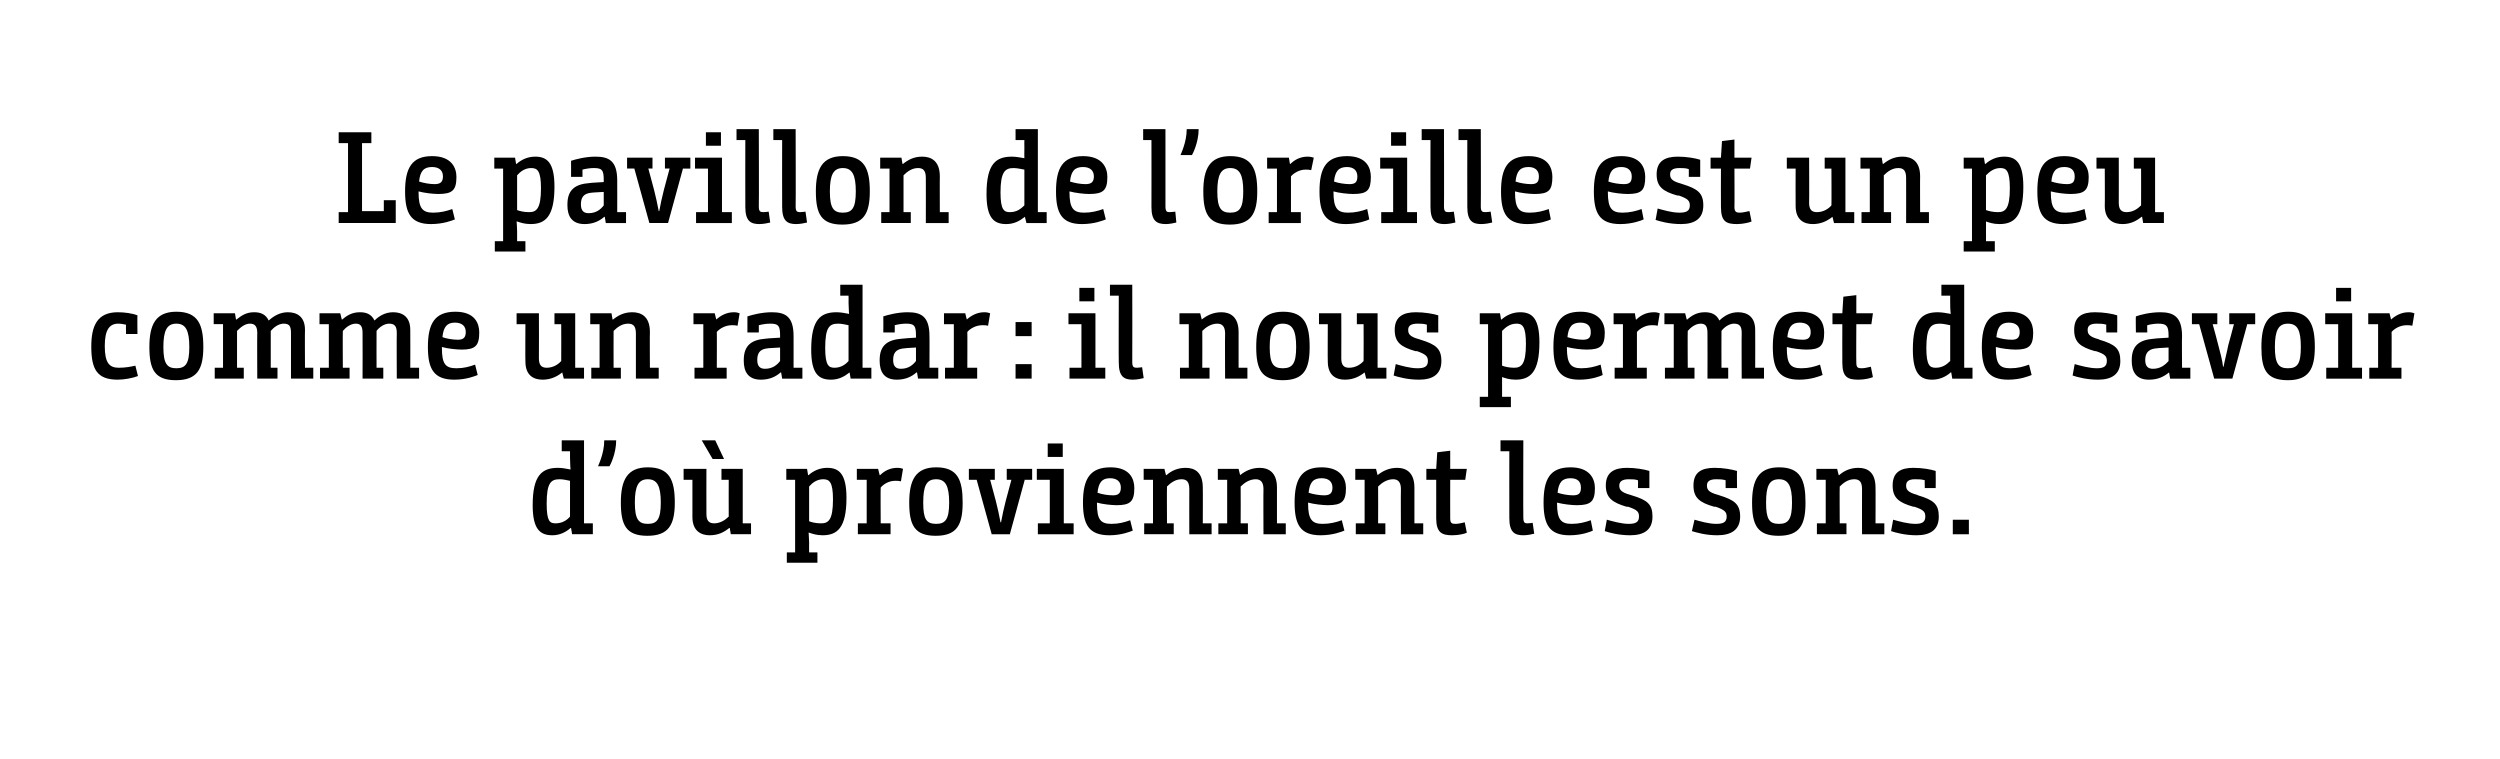
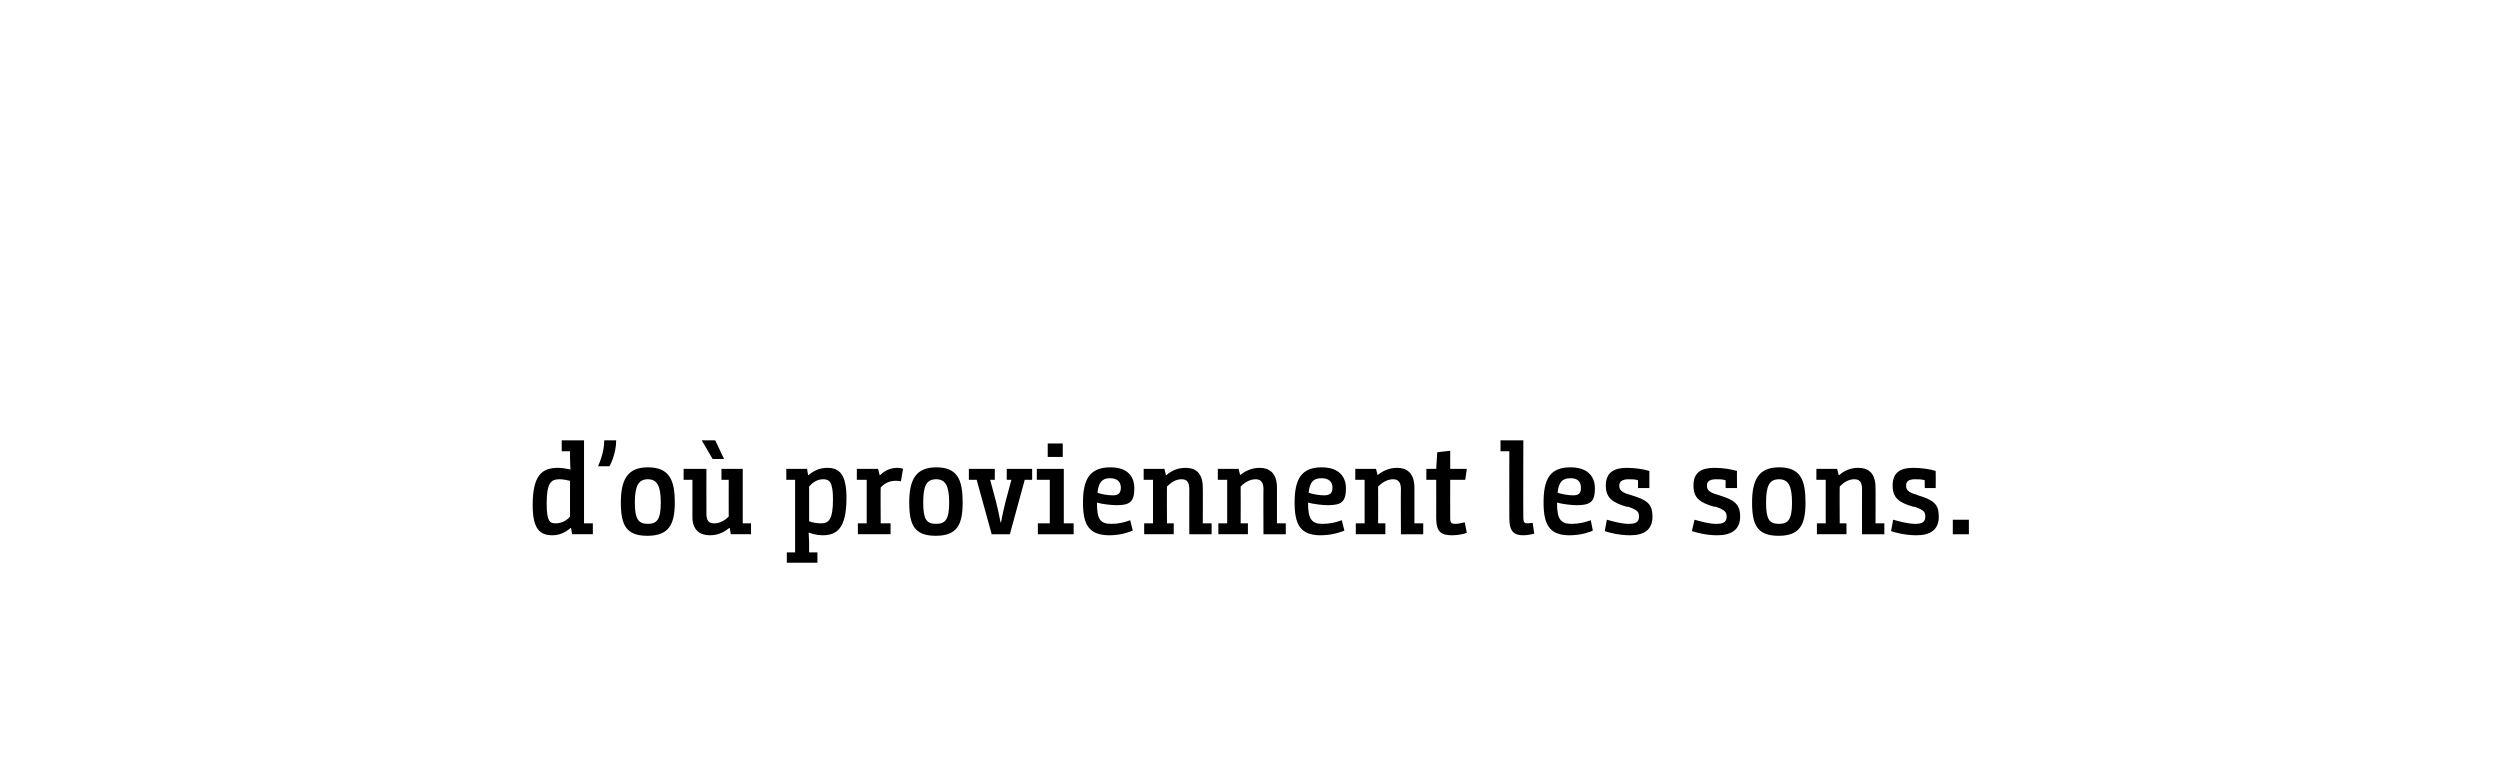
<svg xmlns="http://www.w3.org/2000/svg" version="1.1" width="482px" height="146.3px" viewBox="0 -1 482 146.3" style="top:-1px">
  <desc>Le pavillon de l oreille est un peu comme un radar : il nous permet de savoir d où proviennent les sons</desc>
  <defs />
  <g id="Polygon136817">
    <path d="m108.3 83.9h4.3v16h1.7v2.1h-4l-.2-1.2h-.1c-.9.8-2.1 1.4-3.5 1.4c-2.4 0-3.8-1.2-3.8-5.8c0-5.8 1.8-7.2 4.9-7.2c.9 0 1.7.2 2.3.3c.01.05.1 0 .1 0c0 0-.09-.8-.1-2.2V86h-1.6v-2.1zm1.6 7.8c-.5-.1-1.3-.3-2-.3c-1.7 0-2.5.7-2.5 4.7c0 3.4.6 3.8 1.7 3.8c1.3 0 2.2-.6 2.8-1.3v-6.9zm5.4-2.8c0-.1 1.2-2.4 1.2-5h2.3c0 2.6-1.2 4.9-1.3 5h-2.2zm4.4 7c0-4.3 1.2-6.8 5.2-6.8c4.2 0 5.2 2.5 5.2 6.8c0 4.3-1.2 6.4-5.3 6.4c-4.1 0-5.1-2.1-5.1-6.4zm7.7 0c0-3.2-.7-4.5-2.5-4.5c-1.8 0-2.5 1.3-2.5 4.5c0 3.2.7 4.1 2.5 4.1c1.8 0 2.5-.9 2.5-4.1zm11.7-6.5h4.1v10.5h1.6v2.1h-3.9l-.2-1.2h-.1c-1 .8-2.1 1.4-3.8 1.4c-1.6 0-3.3-.8-3.3-3.5c.01 0 0-7.2 0-7.2h-1.7v-2.1h4.4s-.02 8.67 0 8.7c0 1.3.5 1.8 1.5 1.8c1.1 0 2.1-.6 2.8-1.3c-.02 0 0-7.1 0-7.1h-1.4v-2.1zm-3.8-5.5h2.6l1.7 3.6h-2.2l-2.1-3.6zm16.3 5.5h4l.2 1.2s.08.02.1 0c.9-.8 2.1-1.4 3.6-1.4c2.3 0 3.7 1.2 3.7 5.8c0 5.8-1.8 7.2-4.6 7.2c-1.2 0-2-.3-2.6-.5c-.02.02-.1 0-.1 0c0 0 .08 1.02.1 1.9c-.02.05 0 1.9 0 1.9h1.6v2h-5.9v-2h1.6v-14h-1.7v-2.1zm4.4 10.1c.5.2 1.3.4 2.3.4c1.4 0 2.3-.6 2.3-4.6c0-3.4-.7-3.9-1.9-3.9c-1.2 0-2.1.7-2.7 1.4v6.7zm9.2-10.1h4.1l.3 1.2h.1c.8-.8 1.9-1.4 3.3-1.4c.5 0 .9.1 1.1.2l-.4 2.4c-.4-.1-.7-.1-1.1-.1c-1.3 0-2.3.7-2.8 1.3c-.04-.03 0 6.9 0 6.9h1.9v2.1h-6.3v-2.1h1.7v-8.4h-1.9v-2.1zm10.1 6.5c0-4.3 1.2-6.8 5.2-6.8c4.2 0 5.1 2.5 5.1 6.8c0 4.3-1.1 6.4-5.2 6.4c-4.1 0-5.1-2.1-5.1-6.4zm7.7 0c0-3.2-.7-4.5-2.5-4.5c-1.9 0-2.5 1.3-2.5 4.5c0 3.2.6 4.1 2.5 4.1c1.8 0 2.5-.9 2.5-4.1zm16-4.4h-1.4v-.1l-2.9 10.6h-3.5l-2.9-10.5h-1.5v-2.1h5v2.1h-.9s1.11 4.07 1.1 4.1c.3 1.1.7 3 .9 4.1h.1c.2-1.1.6-3 .9-4.1l1.1-4.1h-.9v-2.1h4.9v2.1zm.9-2.1h5.2v10.5h1.9v2.1h-6.9v-2.1h2.3v-8.4h-2.5v-2.1zm2.1-4.9h2.9v2.6H202v-2.6zm12.1 4.6c3.8 0 4.6 2.3 4.6 4c0 2.6-.8 3.3-3.4 3.3c-1 0-2.8-.2-3.8-.5v.2c0 3.1.7 3.9 2.8 3.9c1.4 0 2.5-.3 3.6-.7l.5 2c-.5.2-2.2.9-4.5.9c-4 0-5.1-2.1-5.1-6.3c0-4.5 1.3-6.8 5.3-6.8zm.5 5.4c1.1 0 1.5-.5 1.5-1.5c0-1.1-.7-1.8-2.1-1.8c-1.5 0-2.2.8-2.4 2.8c.8.3 2 .5 3 .5zm5.9-5.1h4l.3 1.2h.1c.9-.8 2.1-1.4 3.7-1.4c1.7 0 3.3.8 3.3 3.8c.03-.03 0 6.9 0 6.9h1.7v2.1h-4.3s-.02-8.65 0-8.7c0-1.4-.5-1.9-1.5-1.9c-1.2 0-2.1.7-2.8 1.4c-.04 0 0 7.1 0 7.1h1.3v2.1h-5.7v-2.1h1.7v-8.4h-1.8v-2.1zm14.3 0h4l.3 1.2s.03 0 0 0c1-.8 2.2-1.4 3.8-1.4c1.6 0 3.3.8 3.3 3.8v6.9h1.7v2.1h-4.3s-.04-8.65 0-8.7c0-1.4-.6-1.9-1.5-1.9c-1.2 0-2.2.7-2.9 1.4c.03 0 0 7.1 0 7.1h1.4v2.1h-5.7v-2.1h1.7v-8.4h-1.8v-2.1zm20-.3c3.8 0 4.7 2.3 4.7 4c0 2.6-.8 3.3-3.5 3.3c-1 0-2.7-.2-3.8-.5v.2c0 3.1.8 3.9 2.8 3.9c1.4 0 2.6-.3 3.7-.7l.5 2c-.5.2-2.2.9-4.6.9c-3.9 0-5-2.1-5-6.3c0-4.5 1.3-6.8 5.2-6.8zm.5 5.4c1.2 0 1.6-.5 1.6-1.5c0-1.1-.7-1.8-2.1-1.8c-1.6 0-2.3.8-2.5 2.8c.9.3 2.1.5 3 .5zm6-5.1h4l.3 1.2s.03 0 0 0c1-.8 2.2-1.4 3.8-1.4c1.6 0 3.3.8 3.3 3.8v6.9h1.7v2.1h-4.3s-.04-8.65 0-8.7c0-1.4-.6-1.9-1.5-1.9c-1.2 0-2.2.7-2.9 1.4c.03 0 0 7.1 0 7.1h1.4v2.1h-5.7v-2.1h1.7v-8.4h-1.8v-2.1zm15.6 2.1H275v-2.1h1.9l.2-3.2l2.5-.3v3.5h3.2l-.3 2.1h-2.9s-.02 7.37 0 7.4c0 1 .3 1.1 1.1 1.1c.6 0 1.6-.3 1.7-.3l.4 2c-.3.2-1.6.5-2.8.5c-2 0-3.1-.5-3.1-3.3c.01.02 0-7.4 0-7.4zm12.4-7.6h4.4s-.04 14.9 0 14.9c0 1 .3 1.1.8 1.1c.4 0 1-.1 1-.1l.3 2.1c-.4.1-1.3.3-2.1.3c-1.7 0-2.7-.6-2.7-3.3c-.02.02 0-12.9 0-12.9h-1.7v-2.1zm13.5 5.2c3.8 0 4.7 2.3 4.7 4c0 2.6-.8 3.3-3.5 3.3c-1 0-2.7-.2-3.8-.5v.2c0 3.1.8 3.9 2.8 3.9c1.4 0 2.6-.3 3.7-.7l.4 2c-.4.2-2.1.9-4.5.9c-3.9 0-5-2.1-5-6.3c0-4.5 1.2-6.8 5.2-6.8zm.5 5.4c1.2 0 1.5-.5 1.5-1.5c0-1.1-.6-1.8-2-1.8c-1.6 0-2.3.8-2.5 2.8c.9.3 2.1.5 3 .5zm12.5-2.9c-.5-.2-1.2-.2-1.8-.2c-1.3 0-1.8.5-1.8 1.2c0 .7.2 1.3 2.1 1.8l.3.1c3 .9 4 1.7 4 4.1c0 2.6-1.7 3.6-4.3 3.6c-2.2 0-4-.5-4.9-.8l.4-2.2c1.1.3 2.8.8 4.2.8c1.3 0 2-.3 2-1.4c0-.9-.3-1.3-2.1-1.9h-.3c-2.7-.8-4-1.7-4-4.1c0-2.6 1.7-3.4 4.1-3.4c1.6 0 3.4.3 4.3.6c.01.05 0 3.3 0 3.3h-2.2s.03-1.53 0-1.5zm16.9 0c-.6-.2-1.2-.2-1.8-.2c-1.4 0-1.8.5-1.8 1.2c0 .7.2 1.3 2.1 1.8l.3.1c2.9.9 4 1.7 4 4.1c0 2.6-1.8 3.6-4.4 3.6c-2.2 0-3.9-.5-4.9-.8l.5-2.2c1.1.3 2.7.8 4.2.8c1.3 0 2-.3 2-1.4c0-.9-.4-1.3-2.1-1.9h-.3c-2.8-.8-4-1.7-4-4.1c0-2.6 1.6-3.4 4.1-3.4c1.6 0 3.3.3 4.3.6c-.04.05 0 3.3 0 3.3h-2.2s-.02-1.53 0-1.5zm5.1 4.3c0-4.3 1.2-6.8 5.2-6.8c4.2 0 5.1 2.5 5.1 6.8c0 4.3-1.1 6.4-5.2 6.4c-4.1 0-5.1-2.1-5.1-6.4zm7.7 0c0-3.2-.7-4.5-2.5-4.5c-1.9 0-2.5 1.3-2.5 4.5c0 3.2.6 4.1 2.5 4.1c1.8 0 2.5-.9 2.5-4.1zm4.7-6.5h4l.3 1.2h.1c.9-.8 2.1-1.4 3.7-1.4c1.7 0 3.3.8 3.3 3.8c.03-.03 0 6.9 0 6.9h1.7v2.1H359s-.02-8.65 0-8.7c0-1.4-.5-1.9-1.5-1.9c-1.2 0-2.1.7-2.8 1.4c-.04 0 0 7.1 0 7.1h1.3v2.1h-5.7v-2.1h1.7v-8.4h-1.8v-2.1zm20.9 2.2c-.6-.2-1.2-.2-1.9-.2c-1.3 0-1.7.5-1.7 1.2c0 .7.2 1.3 2.1 1.8l.2.1c3 .9 4 1.7 4 4.1c0 2.6-1.7 3.6-4.3 3.6c-2.2 0-4-.5-4.9-.8l.4-2.2c1.1.3 2.8.8 4.3.8c1.2 0 1.9-.3 1.9-1.4c0-.9-.3-1.3-2.1-1.9h-.2c-2.8-.8-4-1.7-4-4.1c0-2.6 1.6-3.4 4-3.4c1.7 0 3.4.3 4.3.6c.03.05 0 3.3 0 3.3h-2.1s-.04-1.53 0-1.5zm5.4 7.6h3.1v2.8h-3.1v-2.8z" stroke="none" fill="#000" />
  </g>
  <g id="Polygon136816">
-     <path d="m24.3 61.6c-.5-.1-1-.2-1.5-.2c-1.7 0-2.6 1.2-2.6 4.3c0 3.3.9 4.2 2.7 4.2c1.3 0 2.3-.2 3.2-.4l.5 2c-1 .4-2.7.7-3.9.7c-4 0-5.1-2-5.1-6.4c0-3.9 1.1-6.6 5.1-6.6c1.3 0 2.8.2 3.8.6c-.04-.03 0 3.6 0 3.6h-2.2s-.04-1.8 0-1.8zm4.5 4.3c0-4.3 1.2-6.8 5.2-6.8c4.2 0 5.2 2.5 5.2 6.8c0 4.3-1.2 6.4-5.3 6.4c-4.1 0-5.1-2.1-5.1-6.4zm7.7 0c0-3.2-.7-4.5-2.5-4.5c-1.8 0-2.5 1.3-2.5 4.5c0 3.2.7 4.1 2.5 4.1c1.8 0 2.5-.9 2.5-4.1zm4.7-6.5h4.1l.2 1.2h.1c1-.8 1.9-1.4 3.4-1.4c1.1 0 2.2.3 2.8 1.6c1-.9 2.2-1.6 3.7-1.6c1.7 0 3.3.8 3.3 3.4c-.04.05 0 7.3 0 7.3h1.6v2.1h-4.3s-.01-8.78 0-8.8c0-1.3-.3-1.8-1.4-1.8c-1 0-1.9.7-2.5 1.4v7.1h1.3v2.1h-3.9s-.04-8.78 0-8.8c0-1.2-.4-1.8-1.4-1.8c-1 0-1.8.7-2.5 1.4v7.1h1.3v2.1h-5.6v-2.1h1.6v-8.4h-1.8v-2.1zm20.4 0h4l.3 1.2h.1c.9-.8 1.9-1.4 3.4-1.4c1.1 0 2.2.3 2.8 1.6c.9-.9 2.1-1.6 3.6-1.6c1.7 0 3.3.8 3.3 3.4c.03.05 0 7.3 0 7.3h1.7v2.1h-4.3s-.04-8.78 0-8.8c0-1.3-.4-1.8-1.5-1.8c-.9 0-1.9.7-2.4 1.4v.6c-.02-.03 0 6.5 0 6.5h1.3v2.1h-4s.03-8.78 0-8.8c0-1.2-.3-1.8-1.3-1.8c-1 0-1.9.7-2.5 1.4c-.04 0 0 7.1 0 7.1h1.3v2.1h-5.7v-2.1h1.7v-8.4h-1.8v-2.1zm26.2-.3c3.8 0 4.6 2.3 4.6 4c0 2.6-.8 3.3-3.4 3.3c-1 0-2.8-.2-3.8-.5v.2c0 3.1.7 3.9 2.8 3.9c1.4 0 2.5-.3 3.6-.7l.5 2c-.5.2-2.2.9-4.5.9c-4 0-5.1-2.1-5.1-6.3c0-4.5 1.3-6.8 5.3-6.8zm.5 5.4c1.1 0 1.5-.5 1.5-1.5c0-1.1-.7-1.8-2.1-1.8c-1.5 0-2.2.8-2.4 2.8c.8.3 2 .5 3 .5zm18.6-5.1h4v10.5h1.7v2.1h-3.9l-.3-1.2s-.04 0 0 0c-1 .8-2.2 1.4-3.8 1.4c-1.7 0-3.3-.8-3.3-3.5c-.04 0 0-7.2 0-7.2h-1.7v-2.1h4.3s.03 8.67 0 8.7c0 1.3.5 1.8 1.5 1.8c1.2 0 2.2-.6 2.8-1.3c.03 0 0-7.1 0-7.1h-1.3v-2.1zm6.9 0h4.1l.2 1.2h.1c1-.8 2.1-1.4 3.7-1.4c1.7 0 3.4.8 3.4 3.8c-.04-.03 0 6.9 0 6.9h1.7v2.1h-4.4s.01-8.65 0-8.7c0-1.4-.5-1.9-1.5-1.9c-1.2 0-2.1.7-2.8 1.4c-.02 0 0 7.1 0 7.1h1.4v2.1H114v-2.1h1.6v-8.4h-1.8v-2.1zm19.9 0h4.1l.3 1.2s.03 0 0 0c.9-.8 2-1.4 3.4-1.4c.5 0 .8.1 1.1.2l-.4 2.4c-.4-.1-.7-.1-1.1-.1c-1.3 0-2.4.7-2.9 1.3c.03-.03 0 6.9 0 6.9h1.9v2.1h-6.2v-2.1h1.7v-8.4h-1.9v-2.1zm10.4.6c.9-.3 2.8-.8 4.7-.8c2.6 0 4.2.8 4.2 4.6c.01-.03 0 6.1 0 6.1h1.7v2.1h-3.9l-.2-1.2h-.1c-.9.8-2.1 1.4-3.8 1.4c-2.5 0-3.3-1.6-3.3-3.6v-.2c0-2.9 1.6-3.9 4.2-4.1c.7-.1 1.5-.1 2.8-.2v-.4c0-1.9-.3-2.3-1.9-2.3c-.7 0-1.4.1-2.2.3v1.4h-2.2V60zm6.3 6c-1.6.1-2.1.1-2.7.2c-1.2.2-1.7.9-1.7 2.2c0 1.3.6 1.7 1.5 1.7c1.4 0 2.3-.7 2.9-1.5V66zM162 53.9h4.3v16h1.7v2.1h-4l-.2-1.2s-.04 0 0 0c-1 .8-2.1 1.4-3.6 1.4c-2.4 0-3.8-1.2-3.8-5.8c0-5.8 1.8-7.2 4.9-7.2c.9 0 1.7.2 2.3.3c.03.05.1 0 .1 0c0 0-.07-.8-.1-2.2c.03 0 0-1.3 0-1.3H162v-2.1zm1.6 7.8c-.5-.1-1.3-.3-2-.3c-1.7 0-2.5.7-2.5 4.7c0 3.4.7 3.8 1.8 3.8c1.2 0 2.1-.6 2.7-1.3v-6.9zm6.7-1.7c.9-.3 2.8-.8 4.7-.8c2.6 0 4.2.8 4.2 4.6c.03-.03 0 6.1 0 6.1h1.7v2.1H177l-.2-1.2h-.1c-.9.8-2.1 1.4-3.8 1.4c-2.5 0-3.3-1.6-3.3-3.6v-.2c0-2.9 1.6-3.9 4.3-4.1c.7-.1 1.4-.1 2.7-.2v-.4c0-1.9-.3-2.3-1.9-2.3c-.7 0-1.4.1-2.2.3c.03-.03 0 1.4 0 1.4h-2.2s.03-3.1 0-3.1zm6.3 6c-1.6.1-2 .1-2.6.2c-1.3.2-1.8.9-1.8 2.2c0 1.3.6 1.7 1.5 1.7c1.4 0 2.3-.7 2.9-1.5V66zm5.4-6.6h4.1l.3 1.2s.03 0 0 0c.9-.8 2-1.4 3.4-1.4c.5 0 .8.1 1.1.2l-.4 2.4c-.4-.1-.7-.1-1.1-.1c-1.3 0-2.4.7-2.9 1.3c.03-.03 0 6.9 0 6.9h1.9v2.1h-6.2v-2.1h1.7v-8.4H182v-2.1zm13.8 1.7h3.1v2.7h-3.1v-2.7zm0 8.1h3.1v2.8h-3.1v-2.8zm10.2-9.8h5.2v10.5h1.9v2.1h-6.9v-2.1h2.3v-8.4H206v-2.1zm2.1-4.9h2.9v2.6h-2.9v-2.6zm5.9-.6h4.3s.03 14.9 0 14.9c0 1 .3 1.1.9 1.1c.4 0 .9-.1 1-.1l.3 2.1c-.4.1-1.3.3-2.1.3c-1.7 0-2.7-.6-2.7-3.3c-.04.02 0-12.9 0-12.9H214v-2.1zm13.4 5.5h4l.3 1.2s.03 0 0 0c1-.8 2.2-1.4 3.8-1.4c1.6 0 3.3.8 3.3 3.8v6.9h1.7v2.1h-4.3s-.04-8.65 0-8.7c0-1.4-.6-1.9-1.5-1.9c-1.2 0-2.2.7-2.9 1.4c.03 0 0 7.1 0 7.1h1.4v2.1h-5.7v-2.1h1.7v-8.4h-1.8v-2.1zm14.8 6.5c0-4.3 1.1-6.8 5.2-6.8c4.1 0 5.1 2.5 5.1 6.8c0 4.3-1.1 6.4-5.2 6.4c-4.1 0-5.1-2.1-5.1-6.4zm7.7 0c0-3.2-.7-4.5-2.6-4.5c-1.8 0-2.5 1.3-2.5 4.5c0 3.2.7 4.1 2.5 4.1c1.9 0 2.6-.9 2.6-4.1zm11.7-6.5h4v10.5h1.7v2.1h-3.9l-.3-1.2s-.04 0 0 0c-1 .8-2.2 1.4-3.8 1.4c-1.7 0-3.3-.8-3.3-3.5c-.04 0 0-7.2 0-7.2h-1.7v-2.1h4.3s.03 8.67 0 8.7c0 1.3.5 1.8 1.5 1.8c1.2 0 2.2-.6 2.8-1.3c.03 0 0-7.1 0-7.1h-1.3v-2.1zm13.5 2.2c-.6-.2-1.2-.2-1.8-.2c-1.4 0-1.8.5-1.8 1.2c0 .7.2 1.3 2.1 1.8l.3.1c2.9.9 4 1.7 4 4.1c0 2.6-1.7 3.6-4.3 3.6c-2.2 0-4-.5-4.9-.8l.4-2.2c1.1.3 2.7.8 4.2.8c1.3 0 2-.3 2-1.4c0-.9-.4-1.3-2.1-1.9h-.3c-2.8-.8-4-1.7-4-4.1c0-2.6 1.7-3.4 4.1-3.4c1.6 0 3.4.3 4.3.6c-.02.05 0 3.3 0 3.3h-2.2v-1.5zm10.2-2.2h3.9l.2 1.2s.11.02.1 0c.9-.8 2.1-1.4 3.6-1.4c2.3 0 3.7 1.2 3.7 5.8c0 5.8-1.8 7.2-4.6 7.2c-1.2 0-2-.3-2.6-.5c.01.02 0 0 0 0v3.8h1.7v2h-6v-2h1.6v-14h-1.6v-2.1zm4.3 10.1c.5.2 1.4.4 2.3.4c1.4 0 2.3-.6 2.3-4.6c0-3.4-.7-3.9-1.8-3.9c-1.3 0-2.1.7-2.8 1.4v6.7zm15.1-10.4c3.8 0 4.7 2.3 4.7 4c0 2.6-.8 3.3-3.5 3.3c-1 0-2.7-.2-3.8-.5v.2c0 3.1.8 3.9 2.8 3.9c1.4 0 2.6-.3 3.7-.7l.4 2c-.4.2-2.1.9-4.5.9c-3.9 0-5-2.1-5-6.3c0-4.5 1.2-6.8 5.2-6.8zm.5 5.4c1.2 0 1.5-.5 1.5-1.5c0-1.1-.6-1.8-2-1.8c-1.6 0-2.3.8-2.5 2.8c.9.3 2.1.5 3 .5zm5.9-5.1h4.1l.2 1.2h.1c.8-.8 1.9-1.4 3.4-1.4c.5 0 .8.1 1.1.2l-.4 2.4c-.4-.1-.7-.1-1.2-.1c-1.2 0-2.3.7-2.8 1.3v6.9h1.9v2.1h-6.2v-2.1h1.6v-8.4h-1.8v-2.1zm9.8 0h4l.3 1.2h.1c.9-.8 1.9-1.4 3.4-1.4c1.1 0 2.2.3 2.8 1.6c.9-.9 2.1-1.6 3.6-1.6c1.7 0 3.3.8 3.3 3.4c.03.05 0 7.3 0 7.3h1.7v2.1h-4.3s-.04-8.78 0-8.8c0-1.3-.4-1.8-1.5-1.8c-.9 0-1.9.7-2.4 1.4v.6c-.02-.03 0 6.5 0 6.5h1.3v2.1h-4s.03-8.78 0-8.8c0-1.2-.3-1.8-1.3-1.8c-1 0-1.9.7-2.5 1.4c-.04 0 0 7.1 0 7.1h1.3v2.1H321v-2.1h1.7v-8.4h-1.8v-2.1zm26.2-.3c3.8 0 4.6 2.3 4.6 4c0 2.6-.8 3.3-3.4 3.3c-1 0-2.8-.2-3.8-.5v.2c0 3.1.7 3.9 2.8 3.9c1.4 0 2.5-.3 3.6-.7l.5 2c-.5.2-2.2.9-4.5.9c-4 0-5.1-2.1-5.1-6.3c0-4.5 1.3-6.8 5.3-6.8zm.5 5.4c1.1 0 1.5-.5 1.5-1.5c0-1.1-.7-1.8-2.1-1.8c-1.5 0-2.2.8-2.4 2.8c.8.3 2 .5 3 .5zm7.6-3h-1.9v-2.1h1.9l.2-3.2l2.5-.3v3.5h3.2l-.3 2.1h-2.9s-.04 7.37 0 7.4c0 1 .3 1.1 1.1 1.1c.6 0 1.6-.3 1.7-.3l.4 2c-.4.2-1.6.5-2.8.5c-2.1 0-3.1-.5-3.1-3.3c-.02.02 0-7.4 0-7.4zm19.1-7.6h4.4v16h1.6v2.1h-3.9l-.2-1.2h-.1c-.9.8-2.1 1.4-3.6 1.4c-2.3 0-3.7-1.2-3.7-5.8c0-5.8 1.8-7.2 4.8-7.2c.9 0 1.8.2 2.4.3c-.02.05.1 0 .1 0c0 0-.12-.8-.1-2.2c-.02 0 0-1.3 0-1.3h-1.7v-2.1zm1.7 7.8c-.5-.1-1.4-.3-2-.3c-1.7 0-2.6.7-2.6 4.7c0 3.4.7 3.8 1.8 3.8c1.3 0 2.1-.6 2.8-1.3v-6.9zm11.4-2.6c3.8 0 4.6 2.3 4.6 4c0 2.6-.8 3.3-3.4 3.3c-1 0-2.8-.2-3.8-.5v.2c0 3.1.7 3.9 2.8 3.9c1.4 0 2.5-.3 3.6-.7l.5 2c-.5.2-2.2.9-4.5.9c-4 0-5.1-2.1-5.1-6.3c0-4.5 1.3-6.8 5.3-6.8zm.5 5.4c1.1 0 1.5-.5 1.5-1.5c0-1.1-.7-1.8-2.1-1.8c-1.5 0-2.2.8-2.4 2.8c.8.3 2 .5 3 .5zm18.2-2.9c-.6-.2-1.2-.2-1.9-.2c-1.3 0-1.7.5-1.7 1.2c0 .7.2 1.3 2.1 1.8l.2.1c3 .9 4 1.7 4 4.1c0 2.6-1.7 3.6-4.3 3.6c-2.2 0-4-.5-4.9-.8l.4-2.2c1.1.3 2.8.8 4.3.8c1.2 0 1.9-.3 1.9-1.4c0-.9-.3-1.3-2.1-1.9h-.2c-2.8-.8-4-1.7-4-4.1c0-2.6 1.6-3.4 4-3.4c1.7 0 3.4.3 4.3.6c.03.05 0 3.3 0 3.3h-2.1s-.05-1.53 0-1.5zm5.7-1.6c.8-.3 2.7-.8 4.7-.8c2.5 0 4.2.8 4.2 4.6c-.05-.03 0 6.1 0 6.1h1.6v2.1h-3.9l-.2-1.2s-.05 0 0 0c-1 .8-2.1 1.4-3.9 1.4c-2.5 0-3.3-1.6-3.3-3.6v-.2c0-2.9 1.6-3.9 4.3-4.1c.7-.1 1.5-.1 2.8-.2v-.4c0-1.9-.4-2.3-2-2.3c-.6 0-1.4.1-2.1.3c-.05-.03 0 1.4 0 1.4h-2.2s-.05-3.1 0-3.1zm6.3 6c-1.7.1-2.1.1-2.7.2c-1.2.2-1.8.9-1.8 2.2c0 1.3.6 1.7 1.5 1.7c1.4 0 2.3-.7 3-1.5V66zm16.7-4.5h-1.5v-.1L430.4 72h-3.5L424 61.5h-1.4v-2.1h4.9v2.1h-.9s1.13 4.07 1.1 4.1c.3 1.1.8 3 .9 4.1h.1c.2-1.1.7-3 .9-4.1c.03-.03 1.1-4.1 1.1-4.1h-.9v-2.1h5v2.1zm1.2 4.4c0-4.3 1.1-6.8 5.2-6.8c4.1 0 5.1 2.5 5.1 6.8c0 4.3-1.2 6.4-5.2 6.4c-4.2 0-5.1-2.1-5.1-6.4zm7.6 0c0-3.2-.6-4.5-2.5-4.5c-1.8 0-2.5 1.3-2.5 4.5c0 3.2.7 4.1 2.5 4.1c1.9 0 2.5-.9 2.5-4.1zm4.7-6.5h5.2v10.5h1.9v2.1h-6.9v-2.1h2.3v-8.4h-2.5v-2.1zm2.1-4.9h2.9v2.6h-2.9v-2.6zm6.2 4.9h4.1l.3 1.2s.03 0 0 0c.9-.8 2-1.4 3.4-1.4c.5 0 .8.1 1.1.2l-.4 2.4c-.4-.1-.7-.1-1.1-.1c-1.3 0-2.4.7-2.9 1.3c.03-.03 0 6.9 0 6.9h1.9v2.1h-6.2v-2.1h1.7v-8.4h-1.9v-2.1z" stroke="none" fill="#000" />
-   </g>
+     </g>
  <g id="Polygon136815">
-     <path d="m69.8 26.6v13.1h4.2v-2.1h2.3v4.4h-11v-2.1h1.8V26.6h-1.8v-2.1h6.3v2.1h-1.8zm13.5 2.5c3.8 0 4.7 2.3 4.7 4c0 2.6-.8 3.3-3.5 3.3c-1 0-2.7-.2-3.8-.5v.2c0 3.1.8 3.9 2.8 3.9c1.4 0 2.6-.3 3.7-.7l.5 2c-.5.2-2.2.9-4.6.9c-3.9 0-5-2.1-5-6.3c0-4.5 1.3-6.8 5.2-6.8zm.5 5.4c1.2 0 1.6-.5 1.6-1.5c0-1.1-.7-1.8-2.1-1.8c-1.6 0-2.3.8-2.5 2.8c.9.3 2.1.5 3 .5zm11.5-5.1h4l.2 1.2s.1.02.1 0c.9-.8 2.1-1.4 3.6-1.4c2.3 0 3.7 1.2 3.7 5.8c0 5.8-1.8 7.2-4.6 7.2c-1.2 0-2-.3-2.6-.5c0 .02-.1 0-.1 0c0 0 .1 1.02.1 1.9v1.9h1.6v2h-5.9v-2h1.6v-14h-1.7v-2.1zm4.4 10.1c.5.2 1.3.4 2.3.4c1.4 0 2.3-.6 2.3-4.6c0-3.4-.7-3.9-1.9-3.9c-1.2 0-2.1.7-2.7 1.4v6.7zm10.4-9.5c.9-.3 2.8-.8 4.7-.8c2.6 0 4.2.8 4.2 4.6c.02-.03 0 6.1 0 6.1h1.7v2.1h-3.9l-.2-1.2h-.1c-.9.8-2.1 1.4-3.8 1.4c-2.5 0-3.3-1.6-3.3-3.6v-.2c0-2.9 1.6-3.9 4.2-4.1c.7-.1 1.5-.1 2.8-.2v-.4c0-1.9-.3-2.3-1.9-2.3c-.7 0-1.4.1-2.2.3c.02-.03 0 1.4 0 1.4h-2.2s.02-3.1 0-3.1zm6.3 6c-1.6.1-2.1.1-2.7.2c-1.2.2-1.7.9-1.7 2.2c0 1.3.6 1.7 1.5 1.7c1.4 0 2.3-.7 2.9-1.5V36zm16.7-4.5h-1.4v-.1L128.8 42h-3.6l-2.9-10.5h-1.4v-2.1h4.9v2.1h-.8l1.1 4.1c.3 1.1.7 3 .9 4.1h.1c.2-1.1.6-3 .9-4.1l1.1-4.1h-.9v-2.1h4.9v2.1zm.9-2.1h5.2v10.5h1.9v2.1h-6.9v-2.1h2.3v-8.4H134v-2.1zm2.1-4.9h2.9v2.6h-2.9v-2.6zm5.9-.6h4.3s.05 14.9 0 14.9c0 1 .3 1.1.9 1.1c.4 0 .9-.1 1-.1l.3 2.1c-.4.1-1.3.3-2.1.3c-1.7 0-2.7-.6-2.7-3.3c-.03.02 0-12.9 0-12.9H142v-2.1zm7.1 0h4.3s.05 14.9 0 14.9c0 1 .3 1.1.9 1.1c.4 0 .9-.1 1-.1l.3 2.1c-.4.1-1.3.3-2.1.3c-1.7 0-2.7-.6-2.7-3.3c-.03.02 0-12.9 0-12.9h-1.7v-2.1zm8.2 12c0-4.3 1.2-6.8 5.2-6.8c4.2 0 5.2 2.5 5.2 6.8c0 4.3-1.2 6.4-5.3 6.4c-4.1 0-5.1-2.1-5.1-6.4zm7.7 0c0-3.2-.7-4.5-2.5-4.5c-1.8 0-2.5 1.3-2.5 4.5c0 3.2.7 4.1 2.5 4.1c1.8 0 2.5-.9 2.5-4.1zm4.7-6.5h4.1l.2 1.2h.1c1-.8 2.1-1.4 3.7-1.4c1.7 0 3.4.8 3.4 3.8c-.03-.03 0 6.9 0 6.9h1.7v2.1h-4.4s.02-8.65 0-8.7c0-1.4-.5-1.9-1.5-1.9c-1.2 0-2.1.7-2.8 1.4v7.1h1.4v2.1h-5.7v-2.1h1.6v-8.4h-1.8v-2.1zm26.1-5.5h4.3v16h1.7v2.1h-3.9l-.3-1.2c-1 .8-2.1 1.4-3.6 1.4c-2.4 0-3.8-1.2-3.8-5.8c0-5.8 1.8-7.2 4.9-7.2c.9 0 1.7.2 2.4.3c-.03.05 0 0 0 0c0 0-.03-.8 0-2.2c-.03 0 0-1.3 0-1.3h-1.7v-2.1zm1.7 7.8c-.6-.1-1.4-.3-2.1-.3c-1.6 0-2.5.7-2.5 4.7c0 3.4.7 3.8 1.8 3.8c1.3 0 2.1-.6 2.8-1.3v-6.9zm11.3-2.6c3.8 0 4.7 2.3 4.7 4c0 2.6-.8 3.3-3.5 3.3c-1 0-2.7-.2-3.8-.5v.2c0 3.1.8 3.9 2.8 3.9c1.4 0 2.6-.3 3.7-.7l.5 2c-.5.2-2.2.9-4.6.9c-3.9 0-5-2.1-5-6.3c0-4.5 1.3-6.8 5.2-6.8zm.5 5.4c1.2 0 1.6-.5 1.6-1.5c0-1.1-.7-1.8-2.1-1.8c-1.6 0-2.3.8-2.5 2.8c.9.3 2.1.5 3 .5zm11.1-10.6h4.3v14.9c0 1 .3 1.1.8 1.1c.4 0 1-.1 1.1-.1l.2 2.1c-.4.1-1.3.3-2 .3c-1.8 0-2.8-.6-2.8-3.3c.02.02 0-12.9 0-12.9h-1.6v-2.1zm7.2 5c0-.1 1.2-2.4 1.2-5h2.3c0 2.6-1.2 4.9-1.3 5h-2.2zm4.4 7c0-4.3 1.2-6.8 5.2-6.8c4.2 0 5.2 2.5 5.2 6.8c0 4.3-1.2 6.4-5.3 6.4c-4.1 0-5.1-2.1-5.1-6.4zm7.7 0c0-3.2-.7-4.5-2.5-4.5c-1.8 0-2.5 1.3-2.5 4.5c0 3.2.7 4.1 2.5 4.1c1.8 0 2.5-.9 2.5-4.1zm4.6-6.5h4.2l.2 1.2h.1c.8-.8 1.9-1.4 3.3-1.4c.5 0 .9.1 1.2.2l-.5 2.4c-.4-.1-.7-.1-1.1-.1c-1.2 0-2.3.7-2.8 1.3v6.9h1.9v2.1h-6.2v-2.1h1.6v-8.4h-1.9v-2.1zm15.4-.3c3.8 0 4.6 2.3 4.6 4c0 2.6-.7 3.3-3.4 3.3c-1 0-2.8-.2-3.8-.5v.2c0 3.1.8 3.9 2.8 3.9c1.4 0 2.6-.3 3.7-.7l.4 2c-.4.2-2.2.9-4.5.9c-4 0-5.1-2.1-5.1-6.3c0-4.5 1.3-6.8 5.3-6.8zm.5 5.4c1.2 0 1.5-.5 1.5-1.5c0-1.1-.7-1.8-2-1.8c-1.6 0-2.3.8-2.5 2.8c.8.3 2.1.5 3 .5zm5.9-5.1h5.2v10.5h1.9v2.1h-6.9v-2.1h2.3v-8.4h-2.5v-2.1zm2.1-4.9h2.9v2.6h-2.9v-2.6zm5.9-.6h4.3s.04 14.9 0 14.9c0 1 .3 1.1.9 1.1c.4 0 .9-.1 1-.1l.3 2.1c-.4.1-1.3.3-2.1.3c-1.7 0-2.7-.6-2.7-3.3c-.03.02 0-12.9 0-12.9h-1.7v-2.1zm7.1 0h4.3s.04 14.9 0 14.9c0 1 .3 1.1.9 1.1c.4 0 .9-.1 1-.1l.3 2.1c-.4.1-1.3.3-2.1.3c-1.7 0-2.7-.6-2.7-3.3c-.03.02 0-12.9 0-12.9h-1.7v-2.1zm13.5 5.2c3.8 0 4.6 2.3 4.6 4c0 2.6-.7 3.3-3.4 3.3c-1 0-2.8-.2-3.8-.5v.2c0 3.1.8 3.9 2.8 3.9c1.4 0 2.6-.3 3.7-.7l.4 2c-.4.2-2.2.9-4.5.9c-4 0-5.1-2.1-5.1-6.3c0-4.5 1.3-6.8 5.3-6.8zm.5 5.4c1.2 0 1.5-.5 1.5-1.5c0-1.1-.7-1.8-2-1.8c-1.6 0-2.3.8-2.5 2.8c.8.3 2.1.5 3 .5zm17.4-5.4c3.8 0 4.6 2.3 4.6 4c0 2.6-.7 3.3-3.4 3.3c-1 0-2.8-.2-3.8-.5v.2c0 3.1.8 3.9 2.8 3.9c1.4 0 2.6-.3 3.7-.7l.4 2c-.4.2-2.2.9-4.5.9c-4 0-5.1-2.1-5.1-6.3c0-4.5 1.3-6.8 5.3-6.8zm.5 5.4c1.2 0 1.5-.5 1.5-1.5c0-1.1-.7-1.8-2-1.8c-1.6 0-2.3.8-2.5 2.8c.8.3 2.1.5 3 .5zm12.5-2.9c-.6-.2-1.2-.2-1.8-.2c-1.4 0-1.8.5-1.8 1.2c0 .7.2 1.3 2.1 1.8l.3.1c2.9.9 4 1.7 4 4.1c0 2.6-1.7 3.6-4.3 3.6c-2.2 0-4-.5-4.9-.8l.4-2.2c1.1.3 2.7.8 4.2.8c1.3 0 2-.3 2-1.4c0-.9-.4-1.3-2.1-1.9h-.3c-2.8-.8-4-1.7-4-4.1c0-2.6 1.7-3.4 4.1-3.4c1.6 0 3.4.3 4.3.6c-.01.05 0 3.3 0 3.3h-2.2s.02-1.53 0-1.5zm6.2-.1h-2v-2.1h2l.2-3.2l2.4-.3v3.5h3.3l-.3 2.1h-3s.04 7.37 0 7.4c0 1 .4 1.1 1.1 1.1c.6 0 1.6-.3 1.8-.3l.4 2c-.4.2-1.7.5-2.8.5c-2.1 0-3.1-.5-3.1-3.3c-.03.02 0-7.4 0-7.4zm20-2.1h4v10.5h1.7v2.1h-3.9l-.3-1.2s-.03 0 0 0c-1 .8-2.2 1.4-3.8 1.4c-1.7 0-3.3-.8-3.3-3.5c-.03 0 0-7.2 0-7.2h-1.7v-2.1h4.3s.04 8.67 0 8.7c0 1.3.5 1.8 1.5 1.8c1.2 0 2.2-.6 2.8-1.3c.04 0 0-7.1 0-7.1h-1.3v-2.1zm6.9 0h4.1l.2 1.2h.1c1-.8 2.1-1.4 3.7-1.4c1.7 0 3.4.8 3.4 3.8c-.03-.03 0 6.9 0 6.9h1.7v2.1h-4.4s.02-8.65 0-8.7c0-1.4-.5-1.9-1.5-1.9c-1.2 0-2.1.7-2.8 1.4v7.1h1.4v2.1h-5.7v-2.1h1.6v-8.4h-1.8v-2.1zm19.9 0h3.9l.2 1.2s.12.02.1 0c.9-.8 2.1-1.4 3.6-1.4c2.3 0 3.7 1.2 3.7 5.8c0 5.8-1.8 7.2-4.6 7.2c-1.2 0-2-.3-2.6-.5c.02.02 0 0 0 0c0 0 .02 1.02 0 1.9c.02.05 0 1.9 0 1.9h1.7v2h-6v-2h1.6v-14h-1.6v-2.1zm4.3 10.1c.5.2 1.4.4 2.3.4c1.4 0 2.3-.6 2.3-4.6c0-3.4-.7-3.9-1.8-3.9c-1.3 0-2.1.7-2.8 1.4v6.7zM398 29.1c3.8 0 4.7 2.3 4.7 4c0 2.6-.8 3.3-3.5 3.3c-1 0-2.7-.2-3.8-.5v.2c0 3.1.8 3.9 2.8 3.9c1.4 0 2.6-.3 3.7-.7l.4 2c-.4.2-2.1.9-4.5.9c-3.9 0-5-2.1-5-6.3c0-4.5 1.2-6.8 5.2-6.8zm.5 5.4c1.2 0 1.5-.5 1.5-1.5c0-1.1-.6-1.8-2-1.8c-1.6 0-2.3.8-2.5 2.8c.9.3 2.1.5 3 .5zm12.9-5.1h4.1v10.5h1.7v2.1h-4l-.2-1.2h-.1c-1 .8-2.1 1.4-3.7 1.4c-1.7 0-3.4-.8-3.4-3.5c.04 0 0-7.2 0-7.2h-1.6v-2.1h4.3s.02 8.67 0 8.7c0 1.3.5 1.8 1.5 1.8c1.2 0 2.1-.6 2.8-1.3c.02 0 0-7.1 0-7.1h-1.4v-2.1z" stroke="none" fill="#000" />
-   </g>
+     </g>
</svg>